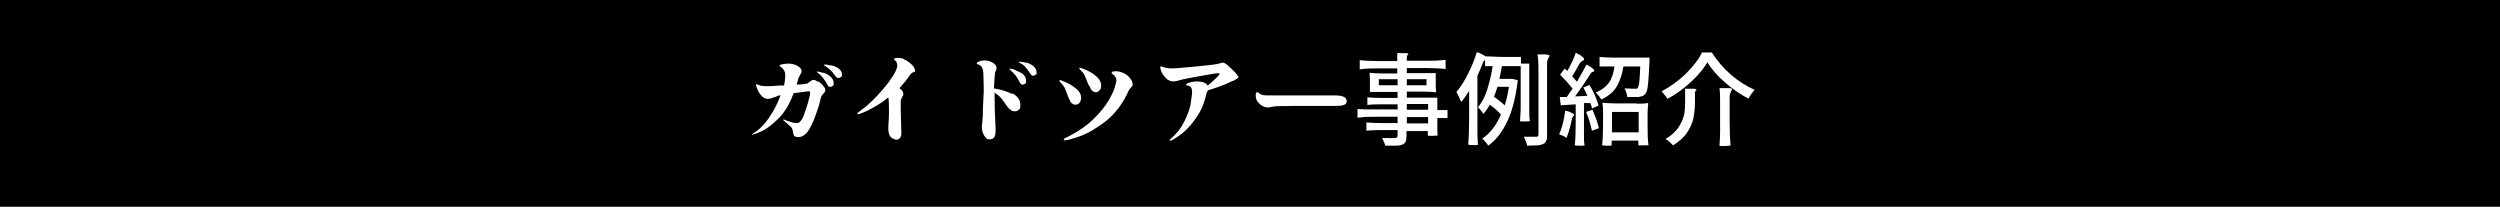
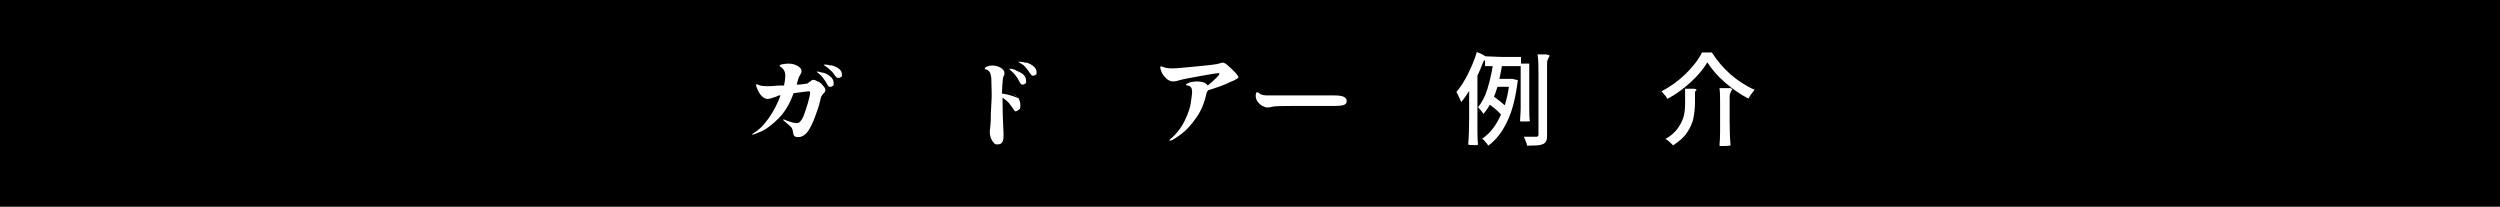
<svg xmlns="http://www.w3.org/2000/svg" version="1.1" viewBox="0 0 786 65">
  <defs>
    <style> .cls-1 { fill: #fff; } </style>
  </defs>
  <g>
    <g id="_レイヤー_2">
      <g id="_レイヤー_5">
        <g>
          <rect width="786" height="65" />
          <g>
            <path class="cls-1" d="M257.3,25.6c.6.4,1.1.8,1.5,1.4.5.5.7.9.7,1.3s-.2.8-.7,1.2c-.3.3-.4.6-.6.9-.1.4-.3.8-.4,1.5-.1.6-.4,1.6-.9,3-.5,1.4-1,2.9-1.7,4.3s-1.3,2.4-1.9,2.9c-.5.4-.9.7-1.3.8-.3.2-.7.2-1,.2-.6,0-1.1-.1-1.3-.4-.2-.3-.3-.6-.4-1.2,0-.5-.2-.9-.3-1.1,0-.2-.4-.6-1-1.1-.6-.5-1.1-1-1.6-1.4-.1,0-.2-.2-.2-.3s0,0,.1,0h.3c.4.2,1.1.5,1.9.7.8.3,1.5.4,2,.4s.8-.2,1.1-.5.7-.9,1-1.6c.4-1.1.9-2.5,1.4-4.2s.7-2.8.7-3.2-.1-.5-.4-.5-1.8.2-4.8.6c-1.2,3.4-2.8,6-4.7,7.9-1.9,1.9-3.7,3.3-5.2,4s-2.6,1.1-3,1.1-.2,0-.2,0,.1-.2.3-.3c1.9-1.1,3.6-2.8,5.1-5,1.5-2.2,2.7-4.5,3.6-7h-.6c0,.1-1.1.5-1.1.5-.4.1-.8.2-1.2.4-.4.1-.8.2-1.1.2-.7,0-1.3-.3-1.9-.9-.6-.6-1-1.3-1.3-2s-.5-1.2-.5-1.4,0-.3.2-.3.2,0,.6.2.7.2,1.1.3c.4,0,.9.1,1.5.1s1.7,0,3.8-.2h1.6c.3-1.4.4-2.5.4-3.2,0-1.1-.4-1.9-1.3-2.6,0,0-.1,0-.3-.2s-.2-.1-.2-.2c0-.2.3-.4.9-.5s1.2-.2,1.9-.2c1,0,1.9.2,2.8.7.9.5,1.3,1,1.3,1.6s0,.4-.1.6c0,.2-.2.3-.3.6-.2.3-.3.6-.5.9-.1.3-.2.6-.3,1l-.3,1.2c1.4,0,2.4-.2,3-.3.3,0,.6-.1.7-.3s.4-.3.7-.5c.3-.3.6-.4.9-.4s.8.2,1.4.6h0ZM258.6,22.8c.9.2,1.7.6,2.4,1.2s1.1,1.2,1.1,2.1,0,.7-.3.9-.4.3-.7.3-.6,0-.7-.3c-.2-.2-.3-.4-.5-.8-.3-.6-.8-1.2-1.3-1.9s-1.1-1.1-1.6-1.5c-.1-.1-.2-.2-.2-.3s0,0,.2,0c.3,0,.8.1,1.7.4h0ZM261.2,20.5c.9.2,1.7.5,2.4,1s1.1,1.1,1.1,1.9,0,.6-.3.8c-.2.2-.4.3-.7.3s-.5,0-.7-.2-.4-.4-.6-.7c-.3-.5-.8-1.1-1.4-1.6-.6-.6-1.2-1-1.8-1.4-.1,0-.2-.2-.2-.2s.1-.1.3-.1c.3,0,.9,0,1.8.3h0Z" />
-             <path class="cls-1" d="M285.1,19.1c.8.5,1.4,1,1.9,1.6s.7,1.1.7,1.5,0,.4-.3.4c-.1,0-.2.1-.4.2-.2,0-.3.2-.5.3-.1.1-.3.3-.5.6-1,1.5-2.1,2.8-3.2,4,.4.3.7.6.9.9.2.3.3.6.3.9s0,.5-.2.7c-.1.2-.2.4-.2.4-.2.4-.3.7-.4.9,0,.2,0,.9,0,2s0,2.5.1,4.7c0,1.9.1,3,.1,3.5,0,.7-.1,1.2-.4,1.6-.3.4-.6.6-1.1.6s-.5,0-.8-.2c-.7-.2-1.1-.6-1.4-1.1-.2-.5-.4-1.1-.4-1.8s0-.6,0-1.3c.1-1.1.2-2.5.2-4.2s0-3.5-.2-4.7c-1.4,1.2-2.8,2.1-4.2,2.9-1.4.8-2.5,1.4-3.5,1.8-1,.4-1.6.6-1.8.6s-.2,0-.2-.2.1-.3.4-.5c2.1-1.5,3.9-3.1,5.5-4.8,1.6-1.7,2.9-3.2,4-4.7,1-1.4,1.8-2.6,2.2-3.6.3-.6.4-1.1.4-1.6s-.2-1.1-.6-1.4c-.3-.2-.4-.4-.4-.5,0-.3.4-.4,1.3-.4s1.6.2,2.3.7h0Z" />
-             <path class="cls-1" d="M318.4,29.4c1.6.9,2.4,2.1,2.4,3.6s-.2,1.1-.5,1.5c-.3.3-.7.5-1.2.5s-.9-.1-1.3-.4-.9-.7-1.2-1.2c-.7-1-1.3-1.9-1.8-2.5-.5-.6-1.2-1.2-2.1-1.8v1.1c0,2.9.1,6.2.3,9.9v1.2c0,1.7-.6,2.5-1.8,2.5s-.9-.2-1.3-.6c-.4-.4-.7-.9-.9-1.5-.2-.6-.3-1.1-.3-1.6s0-.7.1-1.4c.1-1.2.2-2,.2-2.5,0-1,0-2.8.2-5.5s0-4.8,0-6.4-.1-2-.3-2.7c-.2-.7-.7-1.2-1.5-1.4-.2,0-.3-.1-.3-.2,0-.3.3-.5.8-.7s1-.3,1.5-.3c1,0,1.9.2,2.7.7.8.5,1.2,1,1.2,1.6s0,.6-.2.9c-.2.4-.3.8-.3,1.1-.1.8-.2,2.3-.3,4.5,2.1.3,4,.9,5.6,1.7h0ZM319.3,22.1c.8.3,1.6.7,2.3,1.2.7.6,1,1.3,1,2.1s0,.7-.3.9-.4.3-.7.3-.5,0-.7-.3-.4-.5-.5-.8c-.6-1.3-1.6-2.5-2.8-3.5-.1-.1-.2-.2-.2-.3s0-.1.2-.1c.3,0,.9.1,1.7.4h0ZM322.6,19.6c.8.3,1.6.6,2.3,1.2.6.5,1,1.1,1,1.9s0,.6-.3.8-.4.3-.7.3-.5,0-.7-.3-.4-.4-.6-.8c-.4-.7-.9-1.2-1.3-1.7s-1-.9-1.8-1.3c-.2-.1-.3-.3-.3-.3s0,0,.3,0c.6,0,1.3.1,2.2.4h0Z" />
-             <path class="cls-1" d="M336.2,31.3c-.1-.3-.2-.5-.3-.7-.3-.9-.7-1.8-1-2.6s-.9-1.5-1.6-2.2c-.1-.1-.2-.3-.2-.4s0-.2.2-.2c.3,0,.9.3,2.1.8,1.1.5,2.1,1.2,3.1,2,.9.8,1.4,1.7,1.4,2.6s-.2,1.3-.5,1.7c-.3.4-.7.6-1.2.6s-.6,0-.9-.2-.5-.4-.7-.6c-.1-.2-.2-.4-.3-.8h0ZM334.4,43.8c0-.1,0-.2.3-.3,3.6-1.7,6.5-3.6,8.8-5.8s4-4.3,5.1-6.2c1.1-1.9,1.8-3.5,2.1-4.8.2-.7.3-1.2.3-1.4,0-.8-.4-1.4-1.1-1.9-.3-.2-.4-.3-.4-.5s.1-.3.3-.4c.2,0,.6-.1,1-.1.8,0,1.7.2,2.5.6s1.5.9,2,1.6c.5.6.8,1.3.8,1.9s0,.4-.1.5c0,.1-.2.3-.4.5-.3.3-.5.6-.7.9-1.8,4.1-4.2,7.2-7.1,9.6-3,2.3-5.7,3.9-8.2,4.8-2.5.9-4.1,1.3-4.7,1.3s-.3,0-.3-.2h0ZM342.2,26.7c-.1-.3-.2-.6-.3-.8-.3-.9-.7-1.7-.9-2.2s-.7-1.1-1.3-1.7c-.3-.3-.4-.5-.4-.6s0-.1.2-.1c.3,0,1,.3,2.2.8,1.1.5,2.2,1.2,3.1,2s1.4,1.8,1.4,2.7-.2,1.2-.5,1.6c-.3.4-.7.6-1.1.6s-.7-.1-1-.3c-.3-.2-.6-.6-.8-1-.1-.3-.3-.6-.4-.9h0Z" />
+             <path class="cls-1" d="M318.4,29.4c1.6.9,2.4,2.1,2.4,3.6s-.2,1.1-.5,1.5c-.3.3-.7.5-1.2.5c-.7-1-1.3-1.9-1.8-2.5-.5-.6-1.2-1.2-2.1-1.8v1.1c0,2.9.1,6.2.3,9.9v1.2c0,1.7-.6,2.5-1.8,2.5s-.9-.2-1.3-.6c-.4-.4-.7-.9-.9-1.5-.2-.6-.3-1.1-.3-1.6s0-.7.1-1.4c.1-1.2.2-2,.2-2.5,0-1,0-2.8.2-5.5s0-4.8,0-6.4-.1-2-.3-2.7c-.2-.7-.7-1.2-1.5-1.4-.2,0-.3-.1-.3-.2,0-.3.3-.5.8-.7s1-.3,1.5-.3c1,0,1.9.2,2.7.7.8.5,1.2,1,1.2,1.6s0,.6-.2.9c-.2.4-.3.8-.3,1.1-.1.8-.2,2.3-.3,4.5,2.1.3,4,.9,5.6,1.7h0ZM319.3,22.1c.8.3,1.6.7,2.3,1.2.7.6,1,1.3,1,2.1s0,.7-.3.9-.4.3-.7.3-.5,0-.7-.3-.4-.5-.5-.8c-.6-1.3-1.6-2.5-2.8-3.5-.1-.1-.2-.2-.2-.3s0-.1.2-.1c.3,0,.9.1,1.7.4h0ZM322.6,19.6c.8.3,1.6.6,2.3,1.2.6.5,1,1.1,1,1.9s0,.6-.3.8-.4.3-.7.3-.5,0-.7-.3-.4-.4-.6-.8c-.4-.7-.9-1.2-1.3-1.7s-1-.9-1.8-1.3c-.2-.1-.3-.3-.3-.3s0,0,.3,0c.6,0,1.3.1,2.2.4h0Z" />
            <path class="cls-1" d="M389.4,24.1c0,.2-.1.4-.4.6s-.6.3-.9.5-.5.3-.7.3c-1.4.7-2.6,1.2-3.7,1.6s-2.3.8-3.9,1.3c-.2.3-.3.5-.4.7-.7,3.1-1.7,5.7-3.3,7.9-1.5,2.2-3,3.8-4.4,4.9-1.4,1.1-2.5,1.8-3.3,2.2-.2,0-.3.1-.5.1s-.2,0-.2-.1,0-.2.3-.4c2-1.7,3.5-3.7,4.5-5.8s1.7-4,1.9-5.6.4-2.7.4-3.4c0-1.2-.4-1.8-1.3-2-.4,0-.6-.1-.6-.3,0-.2.4-.4,1.2-.7.8-.2,1.6-.3,2.2-.3s1.5.1,2.1.3c.6.2,1.1.6,1.3,1,1.1-.9,2-1.7,2.7-2.4.7-.7,1-1.1,1-1.3s-.2-.2-.5-.2-2.2.3-5.5.9-5.5,1-6.5,1.3c-.4.1-.7.2-1.1.3s-.7.1-.9.1c-.8,0-1.5-.3-2.1-.8-.6-.6-1.1-1.2-1.5-1.9-.3-.7-.5-1.3-.5-1.7s0-.3.2-.3.2,0,.3,0c.8.4,1.9.6,3.2.6s3.2-.2,7.5-.6,6.7-.7,7.2-.9c.5-.2,1-.3,1.3-.3s.7.2,1.1.5c2.4,2.1,3.6,3.4,3.6,3.8h0Z" />
            <path class="cls-1" d="M395.6,29.1c.2.1.3.3.4.3.3.3.8.4,1.2.5s1.1.1,1.9.1h1.3c2.6,0,5.3,0,7.9,0,2.6,0,4.8,0,6.7,0h4.4c1.3,0,2.3.1,3,.4s1,.8,1,1.4-.3,1-.9,1.2c-.6.2-1.4.3-2.4.3h-2.3c-3,0-6.6,0-10.7,0-4.1,0-6.4.1-6.8.2-.6.1-.9.2-.8.2-.5,0-.9.1-1,.1-.5,0-1-.2-1.6-.5s-1.1-.8-1.5-1.3c-.4-.6-.6-1.2-.6-1.8s0-.5.1-.8c0-.3.2-.4.4-.4s.2,0,.4.2h0Z" />
-             <path class="cls-1" d="M439.4,34.6v-1.8h-4.8c-1.6,0-3.2,0-4.7.2,0-.1,0-.5,0-1.2s0-1.1,0-1.2c1.2.1,2.7.2,4.7.2h4.8v-1.9h-8.7v-2.9c0-1,0-1.9-.1-2.9,0-.1,0-.2.1-.2,1.1.1,2.5.2,4.3.2h4.3v-1.6h-5.9c-1.9,0-3.8,0-5.9.3,0-.1,0-.6,0-1.5s0-1.3,0-1.4c1.6.2,3.5.3,5.9.3h5.9v-1.2c0-.3,0-.7,0-1.3h.8c.7,0,1.3,0,1.9,0,.6,0,.8.2.8.4-.2.1-.3.3-.4.4,0,.1-.1.3-.1.6v1h6.1c1.9,0,4,0,6.1-.3,0,.1,0,.6,0,1.4s0,1.3,0,1.5c-1.6-.2-3.6-.3-6.1-.3h-6.1v1.6h9.1v2.9c0,1,0,1.9.1,2.9,0,.1,0,.2-.1.2-1.1-.1-2.6-.2-4.5-.2h-4.6v1.9h9.6v3.9h1.6c.5,0,1.1,0,1.6,0,0,0,0,.4,0,1.2s0,1.2,0,1.3c-.4,0-.9,0-1.6,0h-1.6v2.8c0,.9,0,1.9.1,2.7,0,0-.6.1-1.6.1s-1.5,0-1.5-.1v-.7s0-.7,0-.7h-6.7v1.6c0,.8-.1,1.4-.3,1.8-.2.4-.6.7-1.1.9-.5.2-1.1.3-1.9.3-.8,0-1.9,0-3.4,0,0-.3-.2-.7-.4-1.2s-.4-.9-.6-1.2c1.4,0,2.3,0,2.9,0h1.2c.3,0,.5-.1.6-.2s.2-.3.2-.6v-1.7h-4.9c-1.4,0-3,0-4.9.2,0-.1,0-.6,0-1.3s0-1.2,0-1.3c1.4.1,3.1.2,4.9.2h4.9v-2h-6.3c-2,0-4,0-6.3.3,0-.1,0-.6,0-1.4s0-1.2,0-1.3c1,0,2.1.1,3.1.1h9.4,0ZM439.4,24.9h-5.9v1.9h5.9v-1.9ZM442.3,26.8h6.2v-1.9h-6.2v1.9ZM449,32.7h-6.7v1.8h6.7v-1.8ZM442.3,38.8h6.7v-2h-6.7v2Z" />
            <path class="cls-1" d="M478.1,34.3c0-1.7,0-3.2,0-4.7v-8.8h-5.9c-.3,1.5-.5,2.9-.8,4h4.1c0,0,1.7.4,1.7.4-.6,5-1.6,9.3-3.2,12.7-1.6,3.5-3.6,6.1-6.1,7.9-.2-.4-.5-.8-.9-1.2-.4-.5-.7-.8-1-1,2.5-1.7,4.5-4.3,5.9-7.6-.9-1-2-2-3.5-3.1-.6,1.1-1.3,2.1-2,2.9-.2-.3-.5-.7-.8-1.1-.3-.4-.7-.7-.9-1,1.2-1.5,2.2-3.3,2.9-5.6.7-2.3,1.3-4.7,1.7-7.3h-1.2c-.3,0-.7,0-1.2,0,0,0,0-.5,0-1.4v-.5c-.1,0-.3.2-.4.3s-.2.3-.3.6c-.6,1.5-1.1,2.8-1.7,4v16.3c0,2,0,3.9.2,5.4,0,0-.2,0-.5.1s-.7,0-1,0c-.9,0-1.5,0-1.6-.2.2-2.3.3-5.1.3-8.4v-8.4c-.7,1.1-1.5,2.3-2.5,3.5-.2-.5-.4-1-.7-1.6s-.5-1.1-.8-1.6c1.3-1.5,2.5-3.4,3.6-5.6s2.1-4.5,2.8-6.9c.5.1.9.3,1.5.6.5.2.9.5,1.2.7h0c1.6,0,3.5.2,5.6.2h5.6v2.1h2.6v13.6c0,1.9,0,3.4.2,4.5,0,0-.6.1-1.5.1s-1.4,0-1.6-.1c0-1.1.2-2.4.2-4.1h0ZM470.8,27.3c-.3.9-.6,2-1.1,3.1,1.4,1,2.5,1.9,3.4,2.7.5-1.6,1-3.6,1.3-5.8h-3.6ZM486.3,17.2c.6,0,.9.2.9.4-.3.4-.4.8-.6,1.2s-.2.8-.2,1.4v22.2c0,.8,0,1.5-.3,1.9-.2.5-.5.8-1,1-.5.2-1.1.4-1.8.4s-1.8.1-3.2.1c0-.4-.2-.9-.4-1.4s-.4-1-.6-1.4c.7,0,1.7,0,2.8,0h1.1c.3,0,.4,0,.5-.2.1,0,.2-.3.2-.5v-18.8c0-2.4,0-4.6-.3-6.4h.9c.7,0,1.4,0,2,0h0Z" />
-             <path class="cls-1" d="M492.4,43.3c-.2-.2-.6-.4-1-.6-.5-.2-.9-.4-1.2-.5.8-1.7,1.5-4.2,1.9-7.4.7.1,1.3.3,1.9.6.6.3.9.5.9.7,0,.1-.1.3-.3.5-.2.2-.3.5-.4.9-.2,1-.4,1.7-.5,2.2-.4,1.5-.8,2.7-1.2,3.7h0ZM498,42.5c0,1.3,0,2.3.2,3.2,0,0-.2,0-.5.1s-.6,0-1,0c-.9,0-1.4,0-1.6-.2.2-1.6.3-3.7.3-6.4v-6.4l-4.7.3-.3-2.6h2.2c.5-.8,1.1-1.6,1.8-2.6-.5-.7-1.1-1.4-1.8-2.2-.7-.8-1.4-1.5-2.1-2.2l1.4-1.9c.2.1.5.4.9.7.5-.9,1-1.9,1.5-2.9.5-1,.8-2,1.1-2.8.7.3,1.3.6,1.9,1.1.6.4.9.8.7,1,0,.2-.2.3-.4.4-.2,0-.3.2-.5.3-.1.1-.3.3-.5.6-.9,1.7-1.7,3-2.3,4,.7.8,1.2,1.4,1.5,1.7,1.1-1.9,2.1-3.7,3-5.4.6.3,1.2.7,1.8,1.1.5.4.8.8.6.9-.1.1-.2.3-.4.3s-.3.1-.4.2c-.1,0-.3.3-.5.6-1.6,2.6-3.2,4.9-4.7,6.9,1.3,0,2.6-.1,3.9-.2-.4-.8-.8-1.7-1.3-2.6l1.9-.8c.7,1.1,1.3,2.2,1.8,3.4.5,1.2.9,2.3,1.1,3.1l-2.1.9c0-.4-.2-.9-.5-1.7h-2v9.9h0ZM498.6,35.2l2.1-.7c.4,1,.8,2,1.2,3.1s.6,1.9.8,2.7l-2.2.8c-.2-.8-.4-1.8-.7-2.8-.3-1.1-.7-2.1-1.1-3h0ZM518.6,18.2v1.1c-.2,3.5-.3,6-.5,7.4-.1,1.4-.4,2.3-.8,2.8-.3.3-.6.6-.9.7s-.7.2-1.2.3c-.3,0-.8,0-1.7,0s-1.5,0-1.9,0c0-.4-.1-.9-.3-1.4-.1-.5-.3-.9-.6-1.3.9,0,2,.1,3.2.1s.5,0,.6,0c.1,0,.3-.1.4-.3.2-.3.4-.9.5-1.9s.2-2.6.3-4.8h-5.3c-.4,2.5-1.1,4.6-2.1,6.3s-2.7,3.1-4.9,4.1c-.2-.4-.4-.8-.8-1.2s-.6-.8-.9-1c1.9-.8,3.3-1.9,4.2-3.2s1.4-3,1.7-5h-2.4c-.8,0-1.6,0-2.3,0,0,0,0-.5,0-1.5s0-1.5,0-1.5c1.1.1,2.4.2,3.9.2h11.8ZM514.5,32.6c1.4,0,2.5,0,3.5-.2.1,0,.2,0,.2.2-.1.9-.2,2-.2,3.2v3.3c0,2.7,0,4.8.3,6.5,0,0-.3,0-.6.1-.3,0-.7,0-1.1,0s-.7,0-1,0-.5,0-.5-.1v-.7s0-.7,0-.7h-8.4v1.5s-.1,0-.4.1c-.3,0-.6,0-1,0-.9,0-1.4,0-1.6-.2.2-1.6.3-3.8.3-6.5v-3.3c0-1.3,0-2.4-.2-3.3,0-.1,0-.2.2-.2,1,.1,2.1.2,3.5.2h7ZM506.8,41.6h8.4v-6.4h-8.4v6.4Z" />
            <path class="cls-1" d="M551.6,28.3c-.6.7-1.3,1.6-1.9,2.7-2.5-1.3-5-3-7.4-5.1s-4.2-4.2-5.5-6.3c-1.2,2-2.9,4.1-5.2,6.2s-4.7,3.9-7.4,5.3c-.2-.4-.4-.8-.8-1.2s-.7-.9-1-1.2c2.7-1.4,5.2-3.2,7.5-5.4,2.3-2.3,4.1-4.5,5.2-6.8h3.1c1.6,2.5,3.6,4.9,6,7,2.4,2,4.8,3.6,7.4,4.7h0ZM532.9,32.2c0,1.8-.2,3.5-.5,5-.3,1.5-1,3-2,4.5s-2.5,2.8-4.4,4c-.3-.3-.7-.7-1.1-1.1s-.9-.7-1.3-.9c1.8-1,3.1-2.2,4-3.5.9-1.3,1.5-2.6,1.8-3.8s.4-2.7.4-4.2v-2.1c0-.8,0-1.5,0-2.2h.8c.7,0,1.3,0,1.9,0,.6,0,.9.2.9.4-.2.1-.3.3-.4.4,0,.1-.1.3-.1.5v2.9h0ZM540.8,32.3c0-1.8,0-3.4-.2-4.6h.9c.8,0,1.5,0,2.1,0s1,.2,1,.4c-.3.4-.4.8-.6,1.2s-.2.8-.2,1.4v7.5c0,2.9.1,5.4.3,7.5-.2.1-.8.2-1.8.2s-.8,0-1.1,0c-.3,0-.5,0-.6-.1.1-1.1.2-2.6.2-4.4v-8.9Z" />
          </g>
        </g>
      </g>
    </g>
  </g>
</svg>